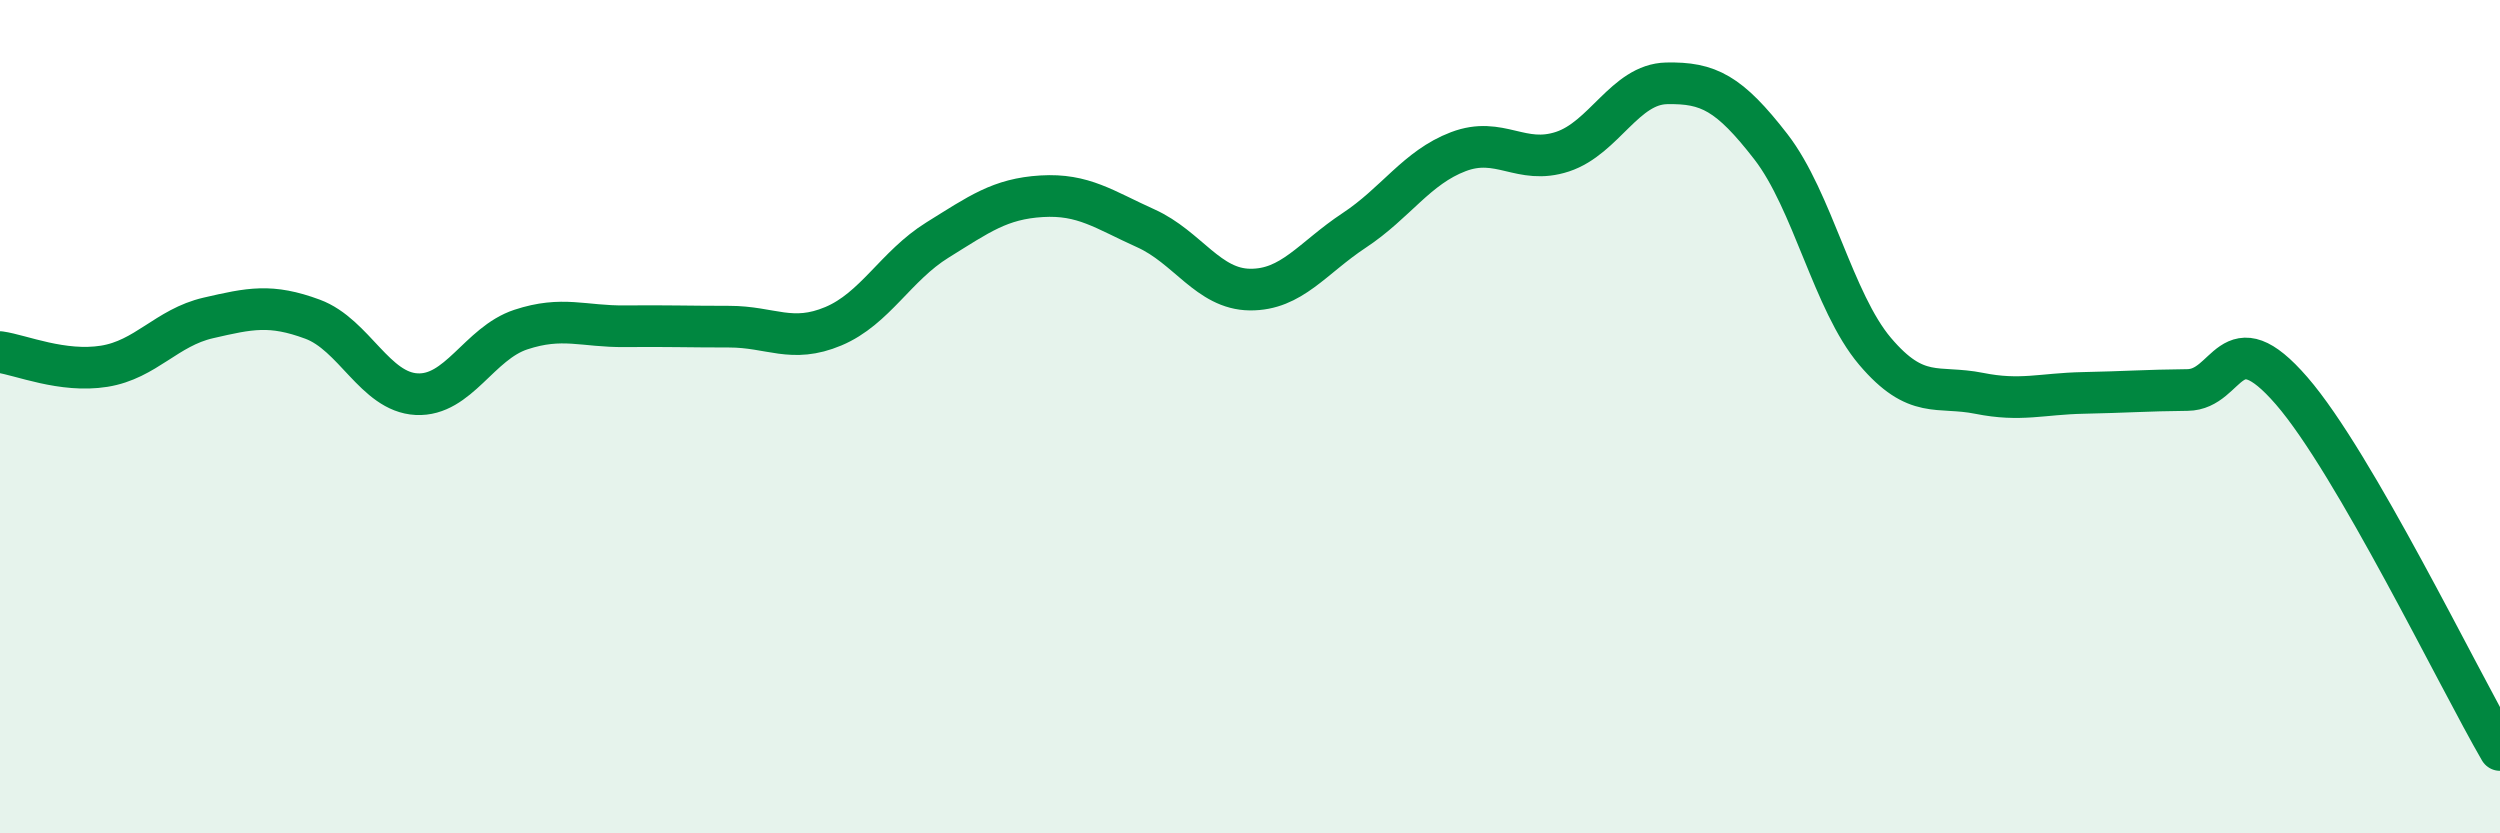
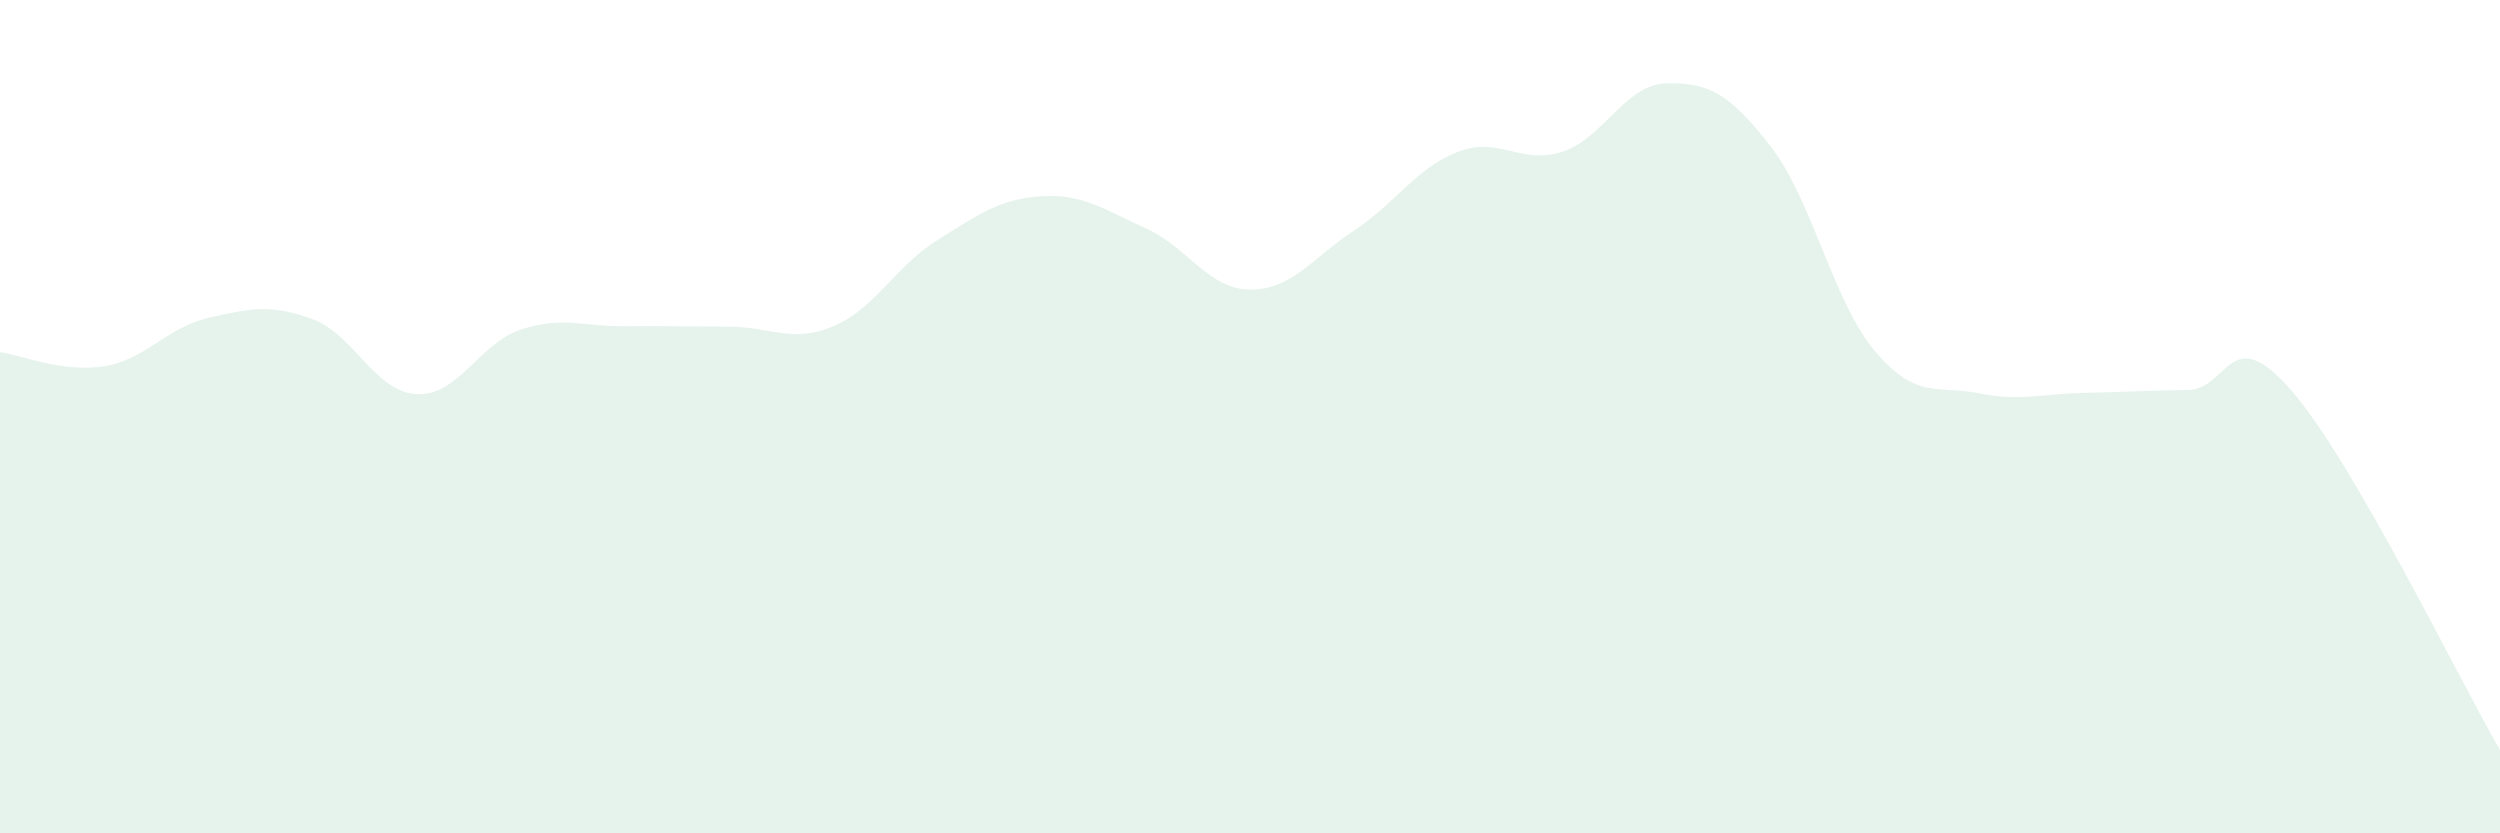
<svg xmlns="http://www.w3.org/2000/svg" width="60" height="20" viewBox="0 0 60 20">
  <path d="M 0,8.45 C 0.5,8.52 1.5,8.95 2.5,8.79 C 3.5,8.63 4,7.86 5,7.63 C 6,7.4 6.5,7.29 7.5,7.66 C 8.5,8.03 9,9.41 10,9.46 C 11,9.51 11.5,8.24 12.5,7.91 C 13.5,7.58 14,7.84 15,7.83 C 16,7.82 16.5,7.84 17.5,7.84 C 18.5,7.84 19,8.25 20,7.83 C 21,7.41 21.5,6.38 22.5,5.76 C 23.5,5.14 24,4.77 25,4.71 C 26,4.65 26.5,5.03 27.5,5.48 C 28.5,5.93 29,6.94 30,6.95 C 31,6.96 31.5,6.19 32.5,5.53 C 33.5,4.87 34,4.02 35,3.64 C 36,3.26 36.5,3.97 37.5,3.64 C 38.5,3.31 39,2.02 40,2 C 41,1.98 41.5,2.23 42.5,3.52 C 43.5,4.81 44,7.25 45,8.43 C 46,9.61 46.5,9.24 47.5,9.44 C 48.5,9.64 49,9.45 50,9.43 C 51,9.41 51.5,9.37 52.5,9.36 C 53.5,9.35 53.5,7.65 55,9.38 C 56.5,11.11 59,16.28 60,18L60 20L0 20Z" fill="#008740" opacity="0.1" stroke-linecap="round" stroke-linejoin="round" />
-   <path d="M 0,8.45 C 0.5,8.52 1.5,8.95 2.5,8.79 C 3.5,8.63 4,7.86 5,7.63 C 6,7.4 6.5,7.29 7.5,7.66 C 8.5,8.03 9,9.41 10,9.46 C 11,9.51 11.5,8.24 12.5,7.91 C 13.5,7.58 14,7.84 15,7.83 C 16,7.82 16.5,7.84 17.5,7.84 C 18.5,7.84 19,8.25 20,7.83 C 21,7.41 21.5,6.38 22.5,5.76 C 23.5,5.14 24,4.77 25,4.71 C 26,4.65 26.5,5.03 27.5,5.48 C 28.5,5.93 29,6.94 30,6.95 C 31,6.96 31.5,6.19 32.5,5.53 C 33.5,4.87 34,4.02 35,3.64 C 36,3.26 36.5,3.97 37.5,3.64 C 38.5,3.31 39,2.02 40,2 C 41,1.98 41.5,2.23 42.5,3.52 C 43.5,4.81 44,7.25 45,8.43 C 46,9.61 46.5,9.24 47.5,9.44 C 48.5,9.64 49,9.45 50,9.43 C 51,9.41 51.5,9.37 52.5,9.36 C 53.5,9.35 53.5,7.65 55,9.38 C 56.5,11.11 59,16.28 60,18" stroke="#008740" stroke-width="1" fill="none" stroke-linecap="round" stroke-linejoin="round" />
</svg>